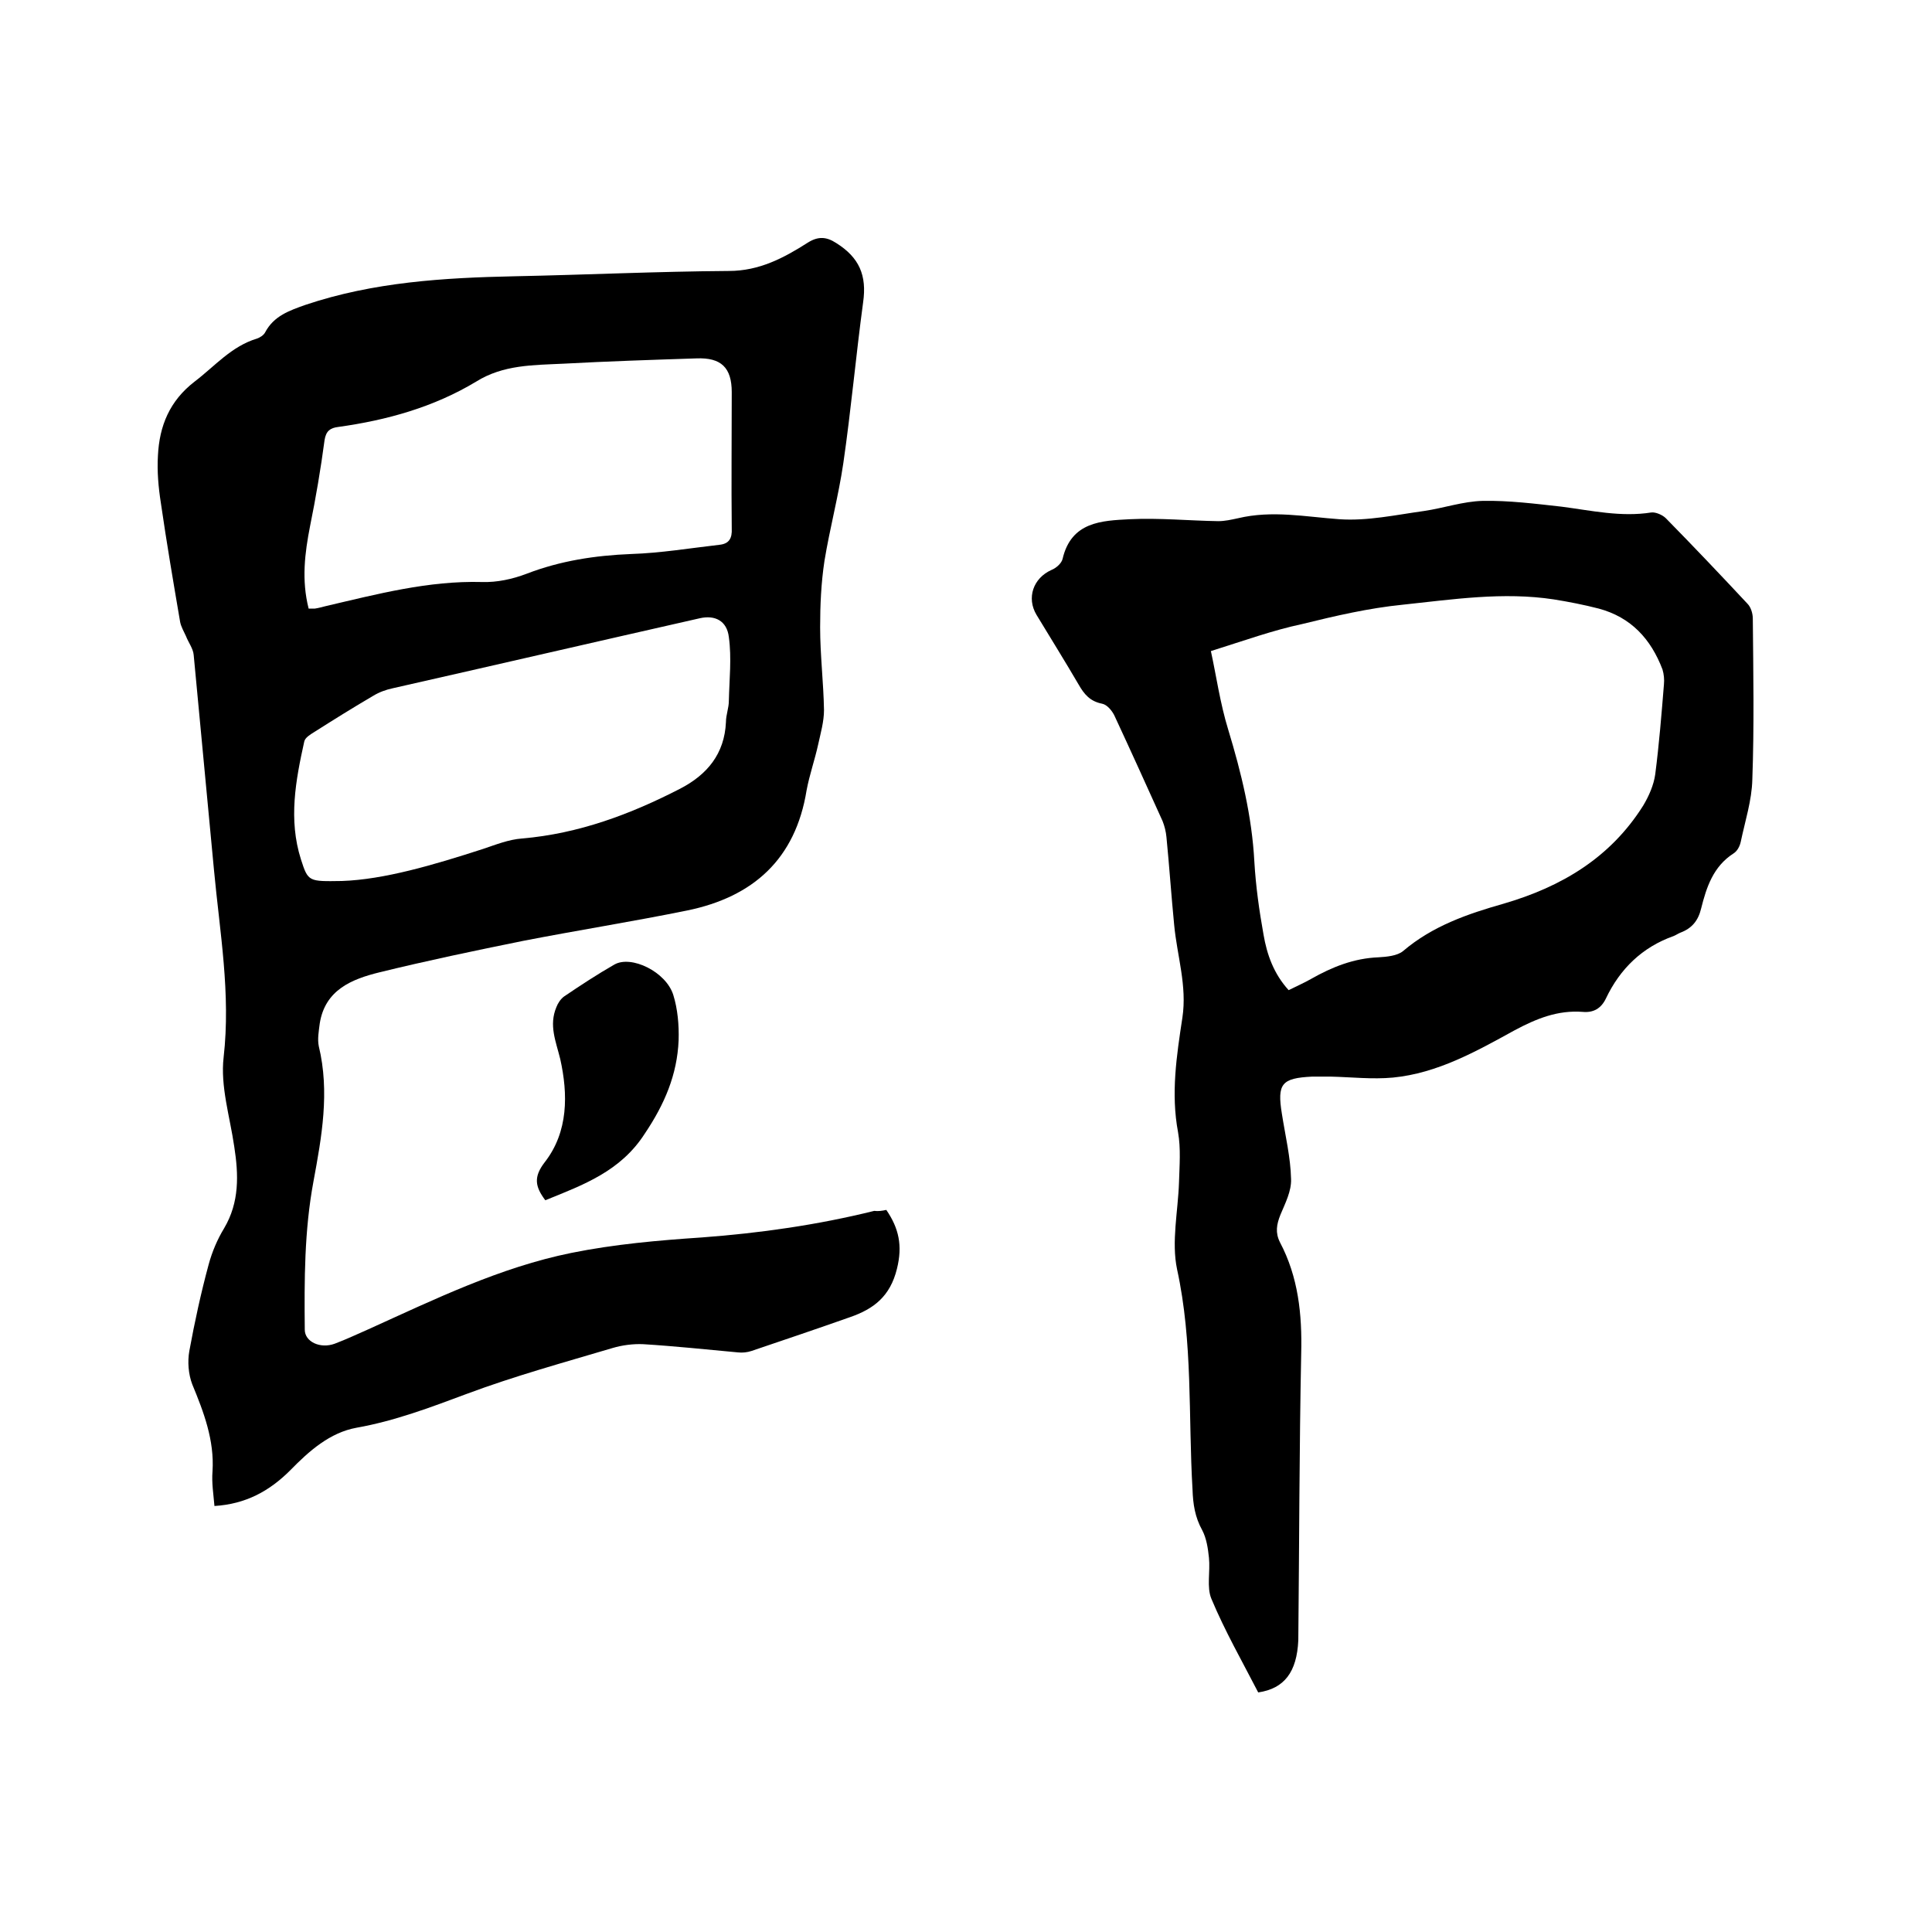
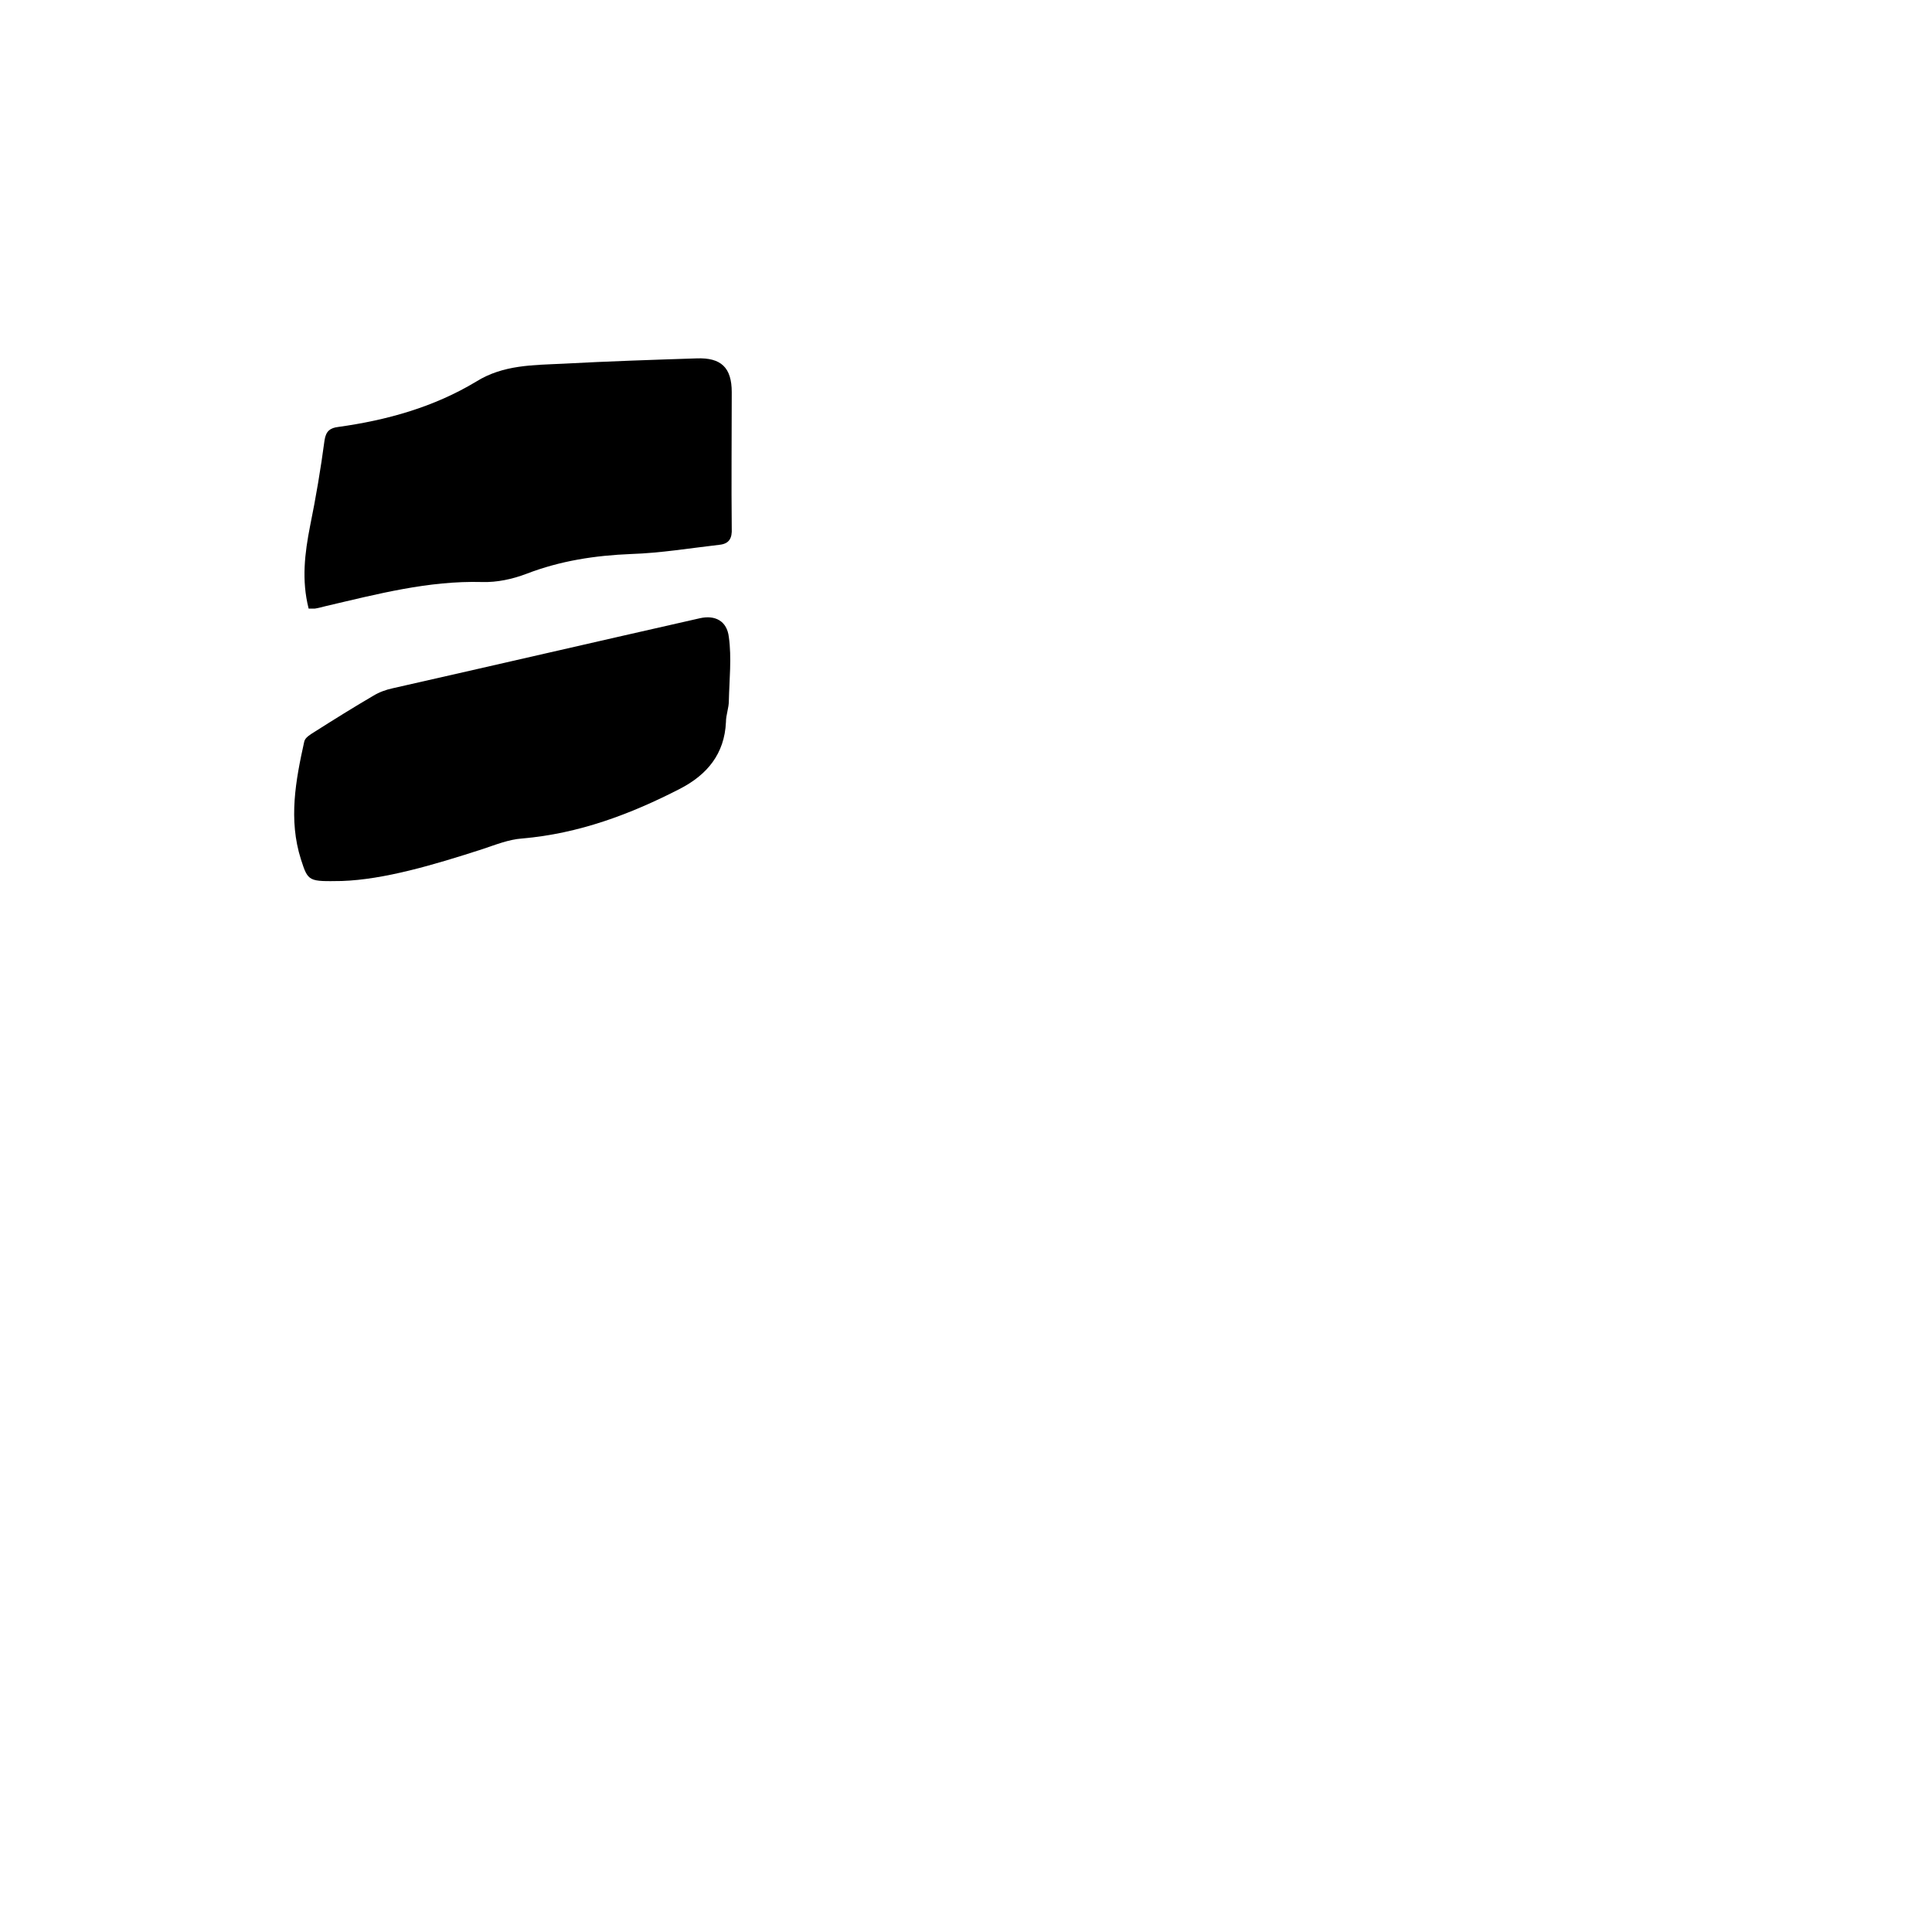
<svg xmlns="http://www.w3.org/2000/svg" enable-background="new 0 0 400 400" viewBox="0 0 400 400">
-   <path d="m183.5 250.5c2.6 3.8 3.4 7.4 2.2 12.2-1.4 5.7-4.8 8.3-9.7 10-6.8 2.4-13.6 4.7-20.4 7-.9.3-1.9.4-2.8.3-6.5-.6-13.1-1.3-19.6-1.7-2.1-.1-4.4.2-6.4.8-10.1 3-20.3 5.8-30.2 9.5-7.5 2.8-14.9 5.6-22.8 7-5.5 1-9.8 4.8-13.7 8.8-4.3 4.3-9.2 7-15.7 7.4-.2-2.4-.6-4.8-.4-7.2.4-6.4-1.8-12.2-4.2-18-.8-2.1-1-4.7-.6-6.9 1.1-6 2.4-12 4-17.9.7-2.6 1.8-5.2 3.2-7.5 3.2-5.4 3-11.1 2.1-16.9-.9-6.2-2.9-12.5-2.2-18.5 1.5-13.2-.8-25.9-2-38.8-1.4-14.8-2.8-29.7-4.2-44.5-.1-1.3-1.1-2.6-1.6-3.9-.4-.9-1-1.9-1.2-2.9-1.4-8.2-2.8-16.4-4-24.7-.5-3.2-.8-6.5-.6-9.8.3-6.1 2.4-11.3 7.6-15.3 4.2-3.2 7.6-7.3 12.9-8.9.6-.2 1.4-.7 1.7-1.3 1.8-3.4 5-4.5 8.4-5.7 14-4.7 28.6-5.6 43.2-5.9 14.8-.3 29.6-1 44.4-1.1 6.3 0 11.4-2.7 16.4-5.9 2.1-1.3 3.8-1.2 5.8.1 4.8 3 6.4 6.7 5.6 12.3-1.5 11.1-2.5 22.3-4.1 33.3-1 6.8-2.8 13.5-3.9 20.2-.7 4.6-.9 9.2-.9 13.8 0 5.7.7 11.4.8 17.1 0 2.4-.7 4.8-1.2 7.1-.7 3.2-1.8 6.3-2.4 9.5-2.3 14.3-11.1 22.1-24.7 24.9-11.3 2.3-22.7 4.1-34 6.3-9.9 2-19.9 4.1-29.7 6.5-5.7 1.4-11.3 3.6-12.4 10.6-.2 1.6-.5 3.2-.2 4.7 2.3 9.5.6 18.8-1.1 28-1.9 10.2-1.9 20.4-1.8 30.7 0 2.5 3.2 4 6.2 2.9 2.4-.9 4.7-2 7-3 13.7-6.2 27.2-12.8 42-15.8 8.9-1.8 18-2.6 27-3.2 12.1-.9 24-2.6 35.7-5.5.8.1 1.6 0 2.5-.2zm-119.6-124.5h1.3c.7-.1 1.4-.3 2.2-.5 10.7-2.5 21.3-5.3 32.4-5 3.1.1 6.3-.6 9.2-1.7 7-2.7 14.2-3.8 21.7-4.1 6.1-.2 12.1-1.2 18.2-1.9 2.1-.2 2.7-1.4 2.6-3.4-.1-9.4 0-18.8 0-28.2 0-5.1-2.2-7.2-7.3-7-9.2.3-18.4.6-27.6 1.1-6.2.3-12.4.2-18 3.7-8.8 5.3-18.5 8-28.6 9.4-1.6.2-2.5.8-2.8 2.7-.8 6-1.8 11.9-3 17.8-1.1 5.6-1.8 11.2-.3 17.1zm6.9 56.4c8.7-.3 18.9-3.3 29.1-6.6 2.7-.9 5.4-2 8.2-2.2 11.7-1 22.4-5 32.7-10.3 5.6-2.9 9.2-7.2 9.5-13.8 0-1.5.6-2.9.6-4.4.1-4.4.6-8.9 0-13.2-.4-3.4-2.9-4.6-6-3.9-21.2 4.8-42.4 9.7-63.6 14.5-1.4.3-2.8.8-4.1 1.6-4.1 2.4-8.1 4.9-12.2 7.5-.8.5-1.8 1.1-2 1.9-1.8 8.1-3.3 16.2-.7 24.4 1.5 4.7 1.6 4.6 8.5 4.5z" />
-   <path d="m260.5 350.4c-3.3-6.4-6.9-12.7-9.7-19.4-1-2.4-.2-5.6-.5-8.5-.2-1.9-.5-4-1.4-5.7-1.5-2.7-1.9-5.4-2-8.4-.9-15.2.1-30.5-3.2-45.6-1.2-5.7.2-12 .4-18 .1-3.5.4-7-.2-10.4-1.5-8-.3-15.8.9-23.7 1-6.6-1.1-12.8-1.7-19.2-.6-6.1-1-12.1-1.6-18.2-.1-1.1-.4-2.3-.8-3.3-3.3-7.3-6.6-14.6-10-21.9-.5-1-1.5-2.2-2.5-2.4-2.5-.5-3.7-1.9-4.9-4-2.8-4.8-5.8-9.6-8.7-14.4-2.1-3.5-.7-7.6 3.1-9.3 1-.4 2.1-1.4 2.3-2.3 1.8-7.7 8.1-7.9 13.9-8.2 6.1-.3 12.2.3 18.3.4 1.4 0 2.7-.3 4.1-.6 7.1-1.7 14-.3 21 .2 5.8.4 11.7-.9 17.5-1.7 4.1-.6 8.1-2 12.2-2.1 5.4-.1 10.9.6 16.3 1.2 6.2.8 12.3 2.2 18.6 1.2.9-.1 2.3.5 3 1.2 5.7 5.8 11.3 11.7 16.9 17.7.7.7 1.1 2 1.1 3.1.1 11.1.3 22.2-.1 33.3-.1 4.3-1.5 8.6-2.4 12.9-.2.9-.7 1.9-1.5 2.4-4.2 2.7-5.6 7-6.7 11.4-.6 2.5-1.9 4.1-4.3 5-.5.2-.9.5-1.4.7-6.5 2.3-11.1 6.8-14 12.9-1 2.1-2.6 3-4.8 2.8-5.2-.4-9.6 1.4-14.1 3.8-8 4.4-16 8.9-25.2 9.8-4.3.4-8.6-.1-12.9-.2-1.3 0-2.5 0-3.8 0-6.4.3-7.3 1.5-6.3 7.7.7 4.5 1.8 9 1.9 13.5.1 2.5-1.2 5-2.2 7.4-.8 2-1.1 3.7-.1 5.7 3.8 7.2 4.6 14.9 4.4 23-.4 19.8-.4 39.6-.6 59.4-.3 6.6-2.9 10-8.3 10.8zm-9.8-215.6c1.1 5 1.9 10.8 3.6 16.3 2.7 8.9 4.9 17.9 5.4 27.3.3 5.1 1 10.1 1.9 15.1.7 4.1 2.1 8.1 5.2 11.5 1.6-.8 3.2-1.5 4.6-2.3 4.4-2.5 8.9-4.3 14-4.5 1.7-.1 3.9-.3 5.1-1.3 6.1-5.2 13.4-7.7 20.8-9.8 12-3.5 22.1-9.5 28.9-20.3 1.2-2 2.2-4.3 2.5-6.5.8-6.2 1.3-12.4 1.8-18.6.1-1 0-2.1-.3-3.1-2.4-6.3-6.5-10.8-13.2-12.6-3.1-.8-6.2-1.4-9.3-1.9-10.5-1.6-20.9 0-31.3 1.1-7 .7-13.9 2.3-20.8 4-6.1 1.3-11.9 3.4-18.9 5.6z" />
-   <path d="m112.9 248.5c-2.1-2.8-2.5-4.8-.1-7.9 4.9-6.3 4.8-14.1 3.2-21.3-.9-3.7-2.4-7-.8-10.8.3-.8.9-1.7 1.6-2.2 3.4-2.3 6.9-4.6 10.4-6.6s10.7 1.5 12.2 6.3c.9 2.9 1.2 6.2 1.1 9.4-.3 7.1-2.9 13.2-7 19.3-5 7.8-12.7 10.6-20.6 13.8z" />
+   <path d="m183.5 250.5zm-119.6-124.5h1.3c.7-.1 1.4-.3 2.2-.5 10.7-2.5 21.3-5.3 32.4-5 3.1.1 6.3-.6 9.2-1.7 7-2.7 14.2-3.8 21.7-4.1 6.1-.2 12.1-1.2 18.2-1.9 2.1-.2 2.7-1.4 2.6-3.4-.1-9.4 0-18.8 0-28.2 0-5.1-2.2-7.2-7.3-7-9.2.3-18.4.6-27.6 1.1-6.2.3-12.4.2-18 3.7-8.8 5.3-18.5 8-28.6 9.4-1.6.2-2.5.8-2.8 2.7-.8 6-1.8 11.9-3 17.8-1.1 5.6-1.8 11.2-.3 17.1zm6.9 56.4c8.7-.3 18.9-3.3 29.1-6.6 2.7-.9 5.4-2 8.2-2.2 11.7-1 22.4-5 32.7-10.3 5.6-2.9 9.2-7.2 9.5-13.8 0-1.5.6-2.9.6-4.4.1-4.4.6-8.9 0-13.2-.4-3.4-2.9-4.6-6-3.9-21.2 4.8-42.4 9.7-63.6 14.5-1.4.3-2.8.8-4.1 1.6-4.1 2.4-8.1 4.9-12.2 7.5-.8.5-1.8 1.1-2 1.9-1.8 8.1-3.3 16.2-.7 24.4 1.5 4.7 1.6 4.6 8.5 4.5z" />
</svg>